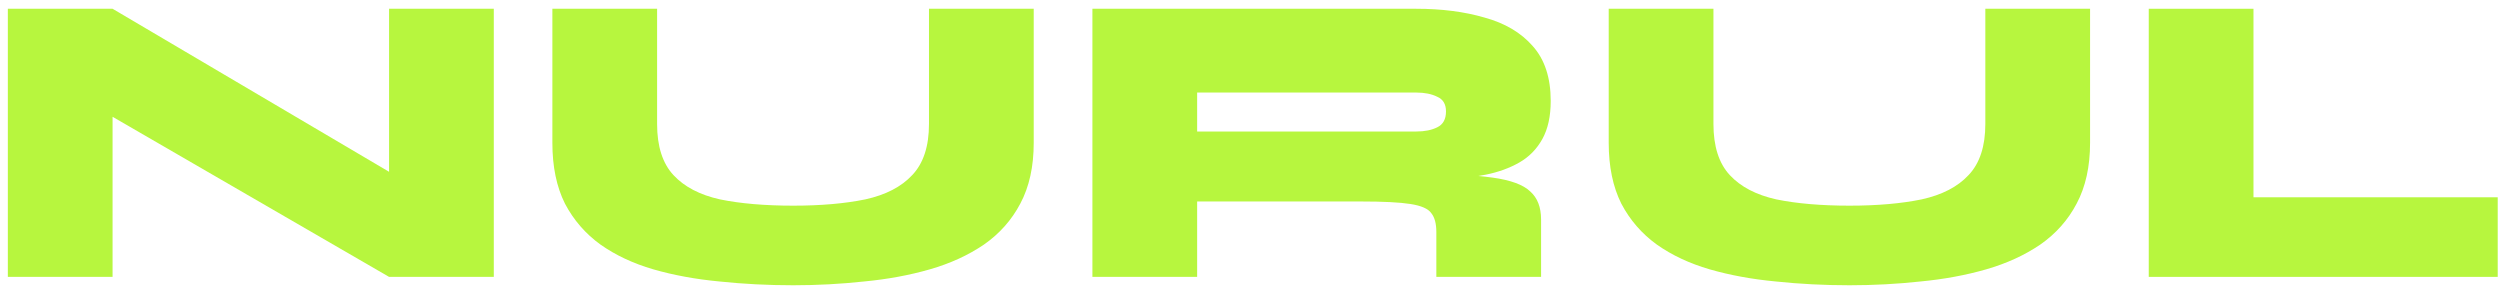
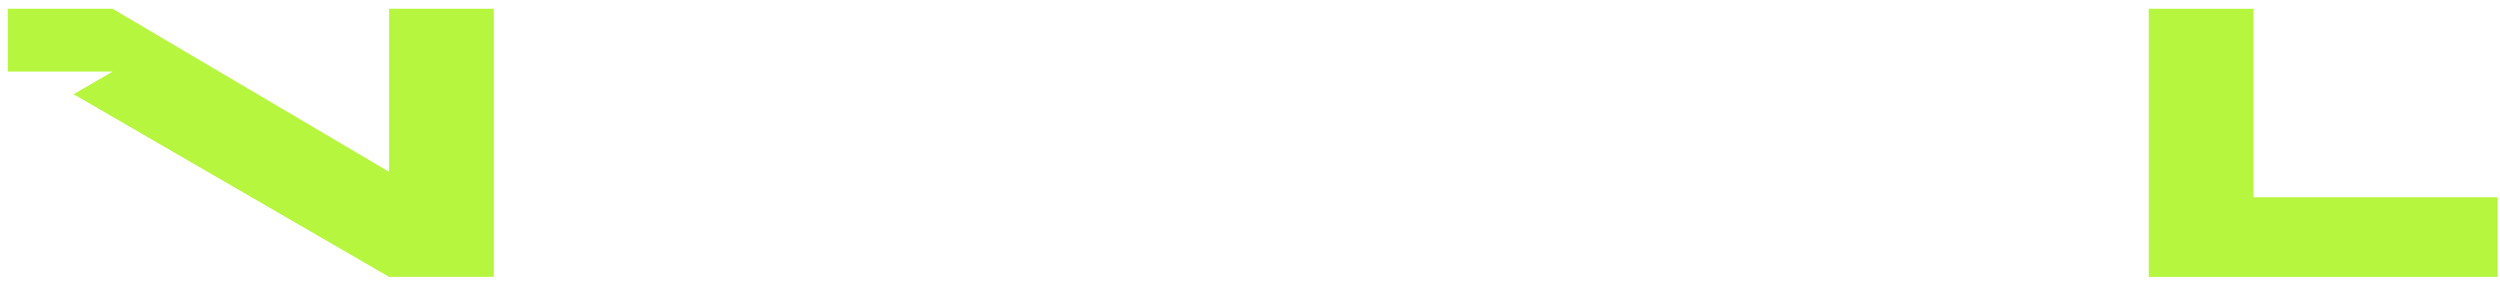
<svg xmlns="http://www.w3.org/2000/svg" width="217" height="25" viewBox="0 0 217 25" fill="none">
  <path d="M195.602 0.761V17.124H216.802V24.033H186.511V0.761H195.602Z" fill="#B7F63E" />
-   <path d="M172.327 10.761V0.761H181.418V12.397C181.418 14.458 181.03 16.215 180.254 17.67C179.503 19.1 178.448 20.288 177.09 21.233C175.733 22.155 174.169 22.87 172.4 23.379C170.63 23.888 168.727 24.239 166.691 24.433C164.678 24.651 162.63 24.761 160.545 24.761C158.339 24.761 156.206 24.651 154.145 24.433C152.084 24.239 150.169 23.888 148.4 23.379C146.654 22.87 145.127 22.155 143.818 21.233C142.509 20.288 141.478 19.1 140.727 17.67C140 16.215 139.636 14.458 139.636 12.397V0.761H148.727V10.761C148.727 12.7 149.2 14.179 150.145 15.197C151.09 16.215 152.436 16.918 154.181 17.306C155.951 17.67 158.072 17.852 160.545 17.852C162.945 17.852 165.03 17.67 166.8 17.306C168.569 16.918 169.927 16.215 170.872 15.197C171.842 14.179 172.327 12.7 172.327 10.761Z" fill="#B7F63E" />
-   <path d="M94.821 24.033V0.761H122.93C125.136 0.761 127.112 1.015 128.857 1.524C130.627 2.009 132.021 2.833 133.039 3.997C134.081 5.161 134.602 6.748 134.602 8.761C134.602 10.094 134.36 11.197 133.875 12.07C133.39 12.942 132.724 13.621 131.875 14.106C131.027 14.591 130.057 14.942 128.966 15.161C127.875 15.379 126.736 15.512 125.548 15.561L122.893 15.052C125.778 15.076 127.996 15.197 129.548 15.415C131.124 15.633 132.215 16.033 132.821 16.615C133.451 17.173 133.766 17.985 133.766 19.052V24.033H124.675V20.142C124.675 19.415 124.53 18.87 124.239 18.506C123.972 18.118 123.366 17.852 122.421 17.706C121.499 17.561 120.069 17.488 118.13 17.488H103.912V24.033H94.821ZM103.912 11.415H122.93C123.657 11.415 124.263 11.294 124.748 11.052C125.257 10.809 125.512 10.348 125.512 9.67C125.512 9.039 125.257 8.615 124.748 8.397C124.263 8.155 123.657 8.033 122.93 8.033H103.912V11.415Z" fill="#B7F63E" />
-   <path d="M80.636 10.761V0.761H89.727V12.397C89.727 14.458 89.34 16.215 88.564 17.67C87.812 19.1 86.758 20.288 85.4 21.233C84.043 22.155 82.479 22.87 80.709 23.379C78.94 23.888 77.037 24.239 75 24.433C72.988 24.651 70.94 24.761 68.855 24.761C66.649 24.761 64.515 24.651 62.455 24.433C60.394 24.239 58.479 23.888 56.709 23.379C54.964 22.87 53.437 22.155 52.127 21.233C50.818 20.288 49.788 19.1 49.036 17.67C48.309 16.215 47.946 14.458 47.946 12.397V0.761H57.036V10.761C57.036 12.7 57.509 14.179 58.455 15.197C59.4 16.215 60.746 16.918 62.491 17.306C64.261 17.67 66.382 17.852 68.855 17.852C71.255 17.852 73.34 17.67 75.109 17.306C76.879 16.918 78.237 16.215 79.182 15.197C80.152 14.179 80.636 12.7 80.636 10.761Z" fill="#B7F63E" />
-   <path d="M37.153 16.906L33.771 18.833V0.761H42.862V24.033H33.771L6.389 8.179L9.771 6.215V24.033H0.68V0.761H9.771L37.153 16.906Z" fill="#B7F63E" />
+   <path d="M37.153 16.906L33.771 18.833V0.761H42.862V24.033H33.771L6.389 8.179L9.771 6.215H0.68V0.761H9.771L37.153 16.906Z" fill="#B7F63E" />
</svg>